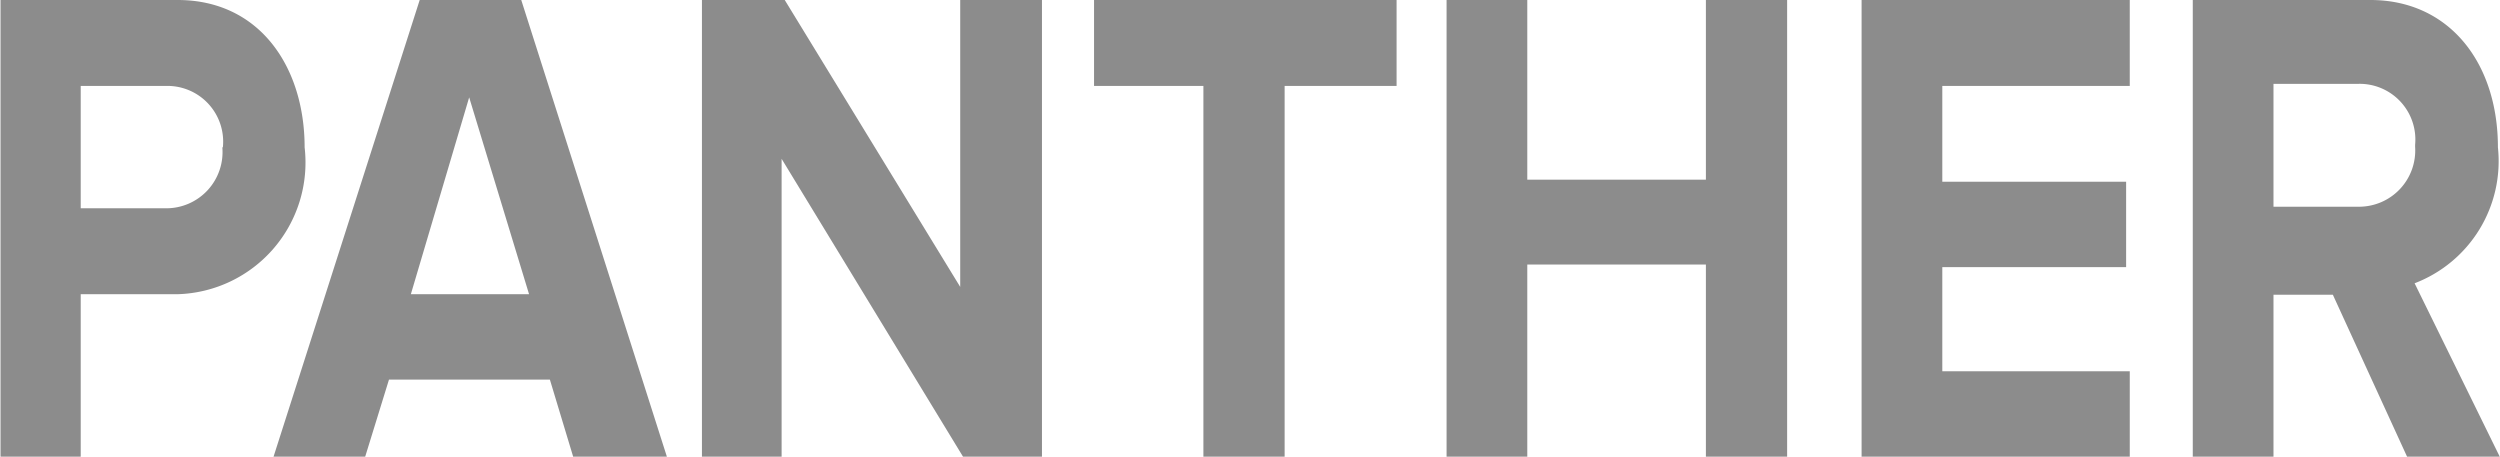
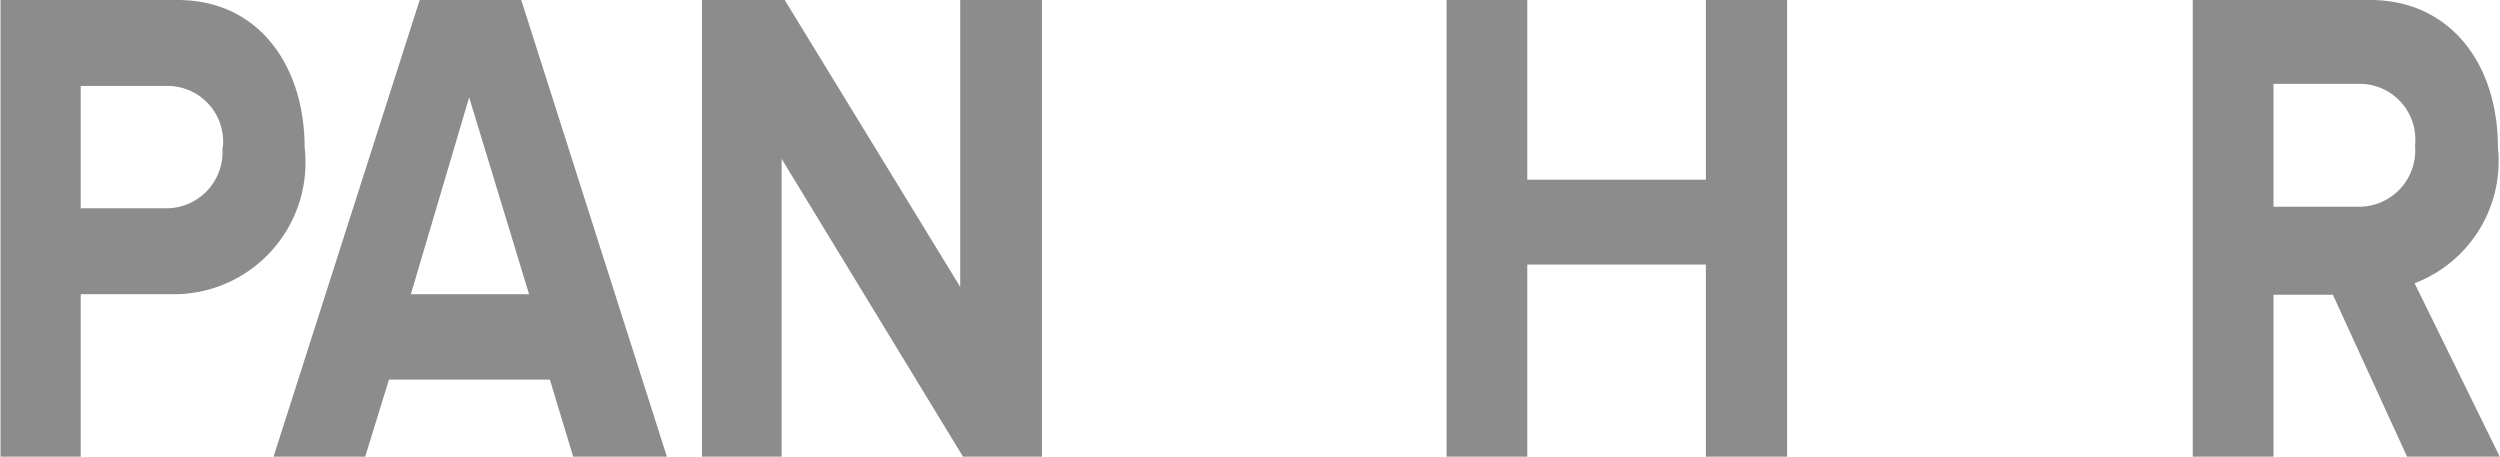
<svg xmlns="http://www.w3.org/2000/svg" id="Layer_1" data-name="Layer 1" viewBox="0 0 48.01 8.77">
  <defs>
    <style>.cls-1{fill:#8c8c8c;}</style>
  </defs>
  <title>PANTHER</title>
  <path class="cls-1" d="M1,29.39V20.61H4.4c1.58,0,2.44,1.29,2.44,2.83A2.53,2.53,0,0,1,4.4,26.26H2.54v3.13Zm4.27-5.95a1.07,1.07,0,0,0-1.08-1.18H2.54v2.35H4.18A1.08,1.08,0,0,0,5.26,23.44Z" transform="translate(-0.99 -20.61)" />
  <path class="cls-1" d="M12,29.39l-.45-1.49H8.46L8,29.39H6.24l2.81-8.78H11l2.8,8.78Zm-2-6.91L8.88,26.26h2.27Z" transform="translate(-0.99 -20.61)" />
  <path class="cls-1" d="M19.49,29.39,16,23.66v5.73H14.47V20.61h1.59l3.37,5.51V20.61H21v8.78Z" transform="translate(-0.99 -20.61)" />
-   <path class="cls-1" d="M24.1,29.39V22.26H22V20.61h5.81v1.65H25.66v7.13Z" transform="translate(-0.99 -20.61)" />
  <path class="cls-1" d="M33.75,29.39v-3.7H30.32v3.7H28.77V20.61h1.55v3.45h3.43V20.61h1.56v8.78Z" transform="translate(-0.99 -20.61)" />
-   <path class="cls-1" d="M36.74,29.39V20.61h5.15v1.65h-3.6V24.1h3.53v1.64H38.29v2h3.6v1.65Z" transform="translate(-0.99 -20.61)" />
  <path class="cls-1" d="M47.22,29.39l-1.43-3.12H44.65v3.12H43.1V20.61h3.41c1.51,0,2.45,1.2,2.45,2.83a2.51,2.51,0,0,1-1.6,2.61L49,29.39Zm.15-6a1.07,1.07,0,0,0-1.08-1.17H44.65v2.36h1.64A1.08,1.08,0,0,0,47.37,23.43Z" transform="translate(-0.99 -20.61)" />
</svg>